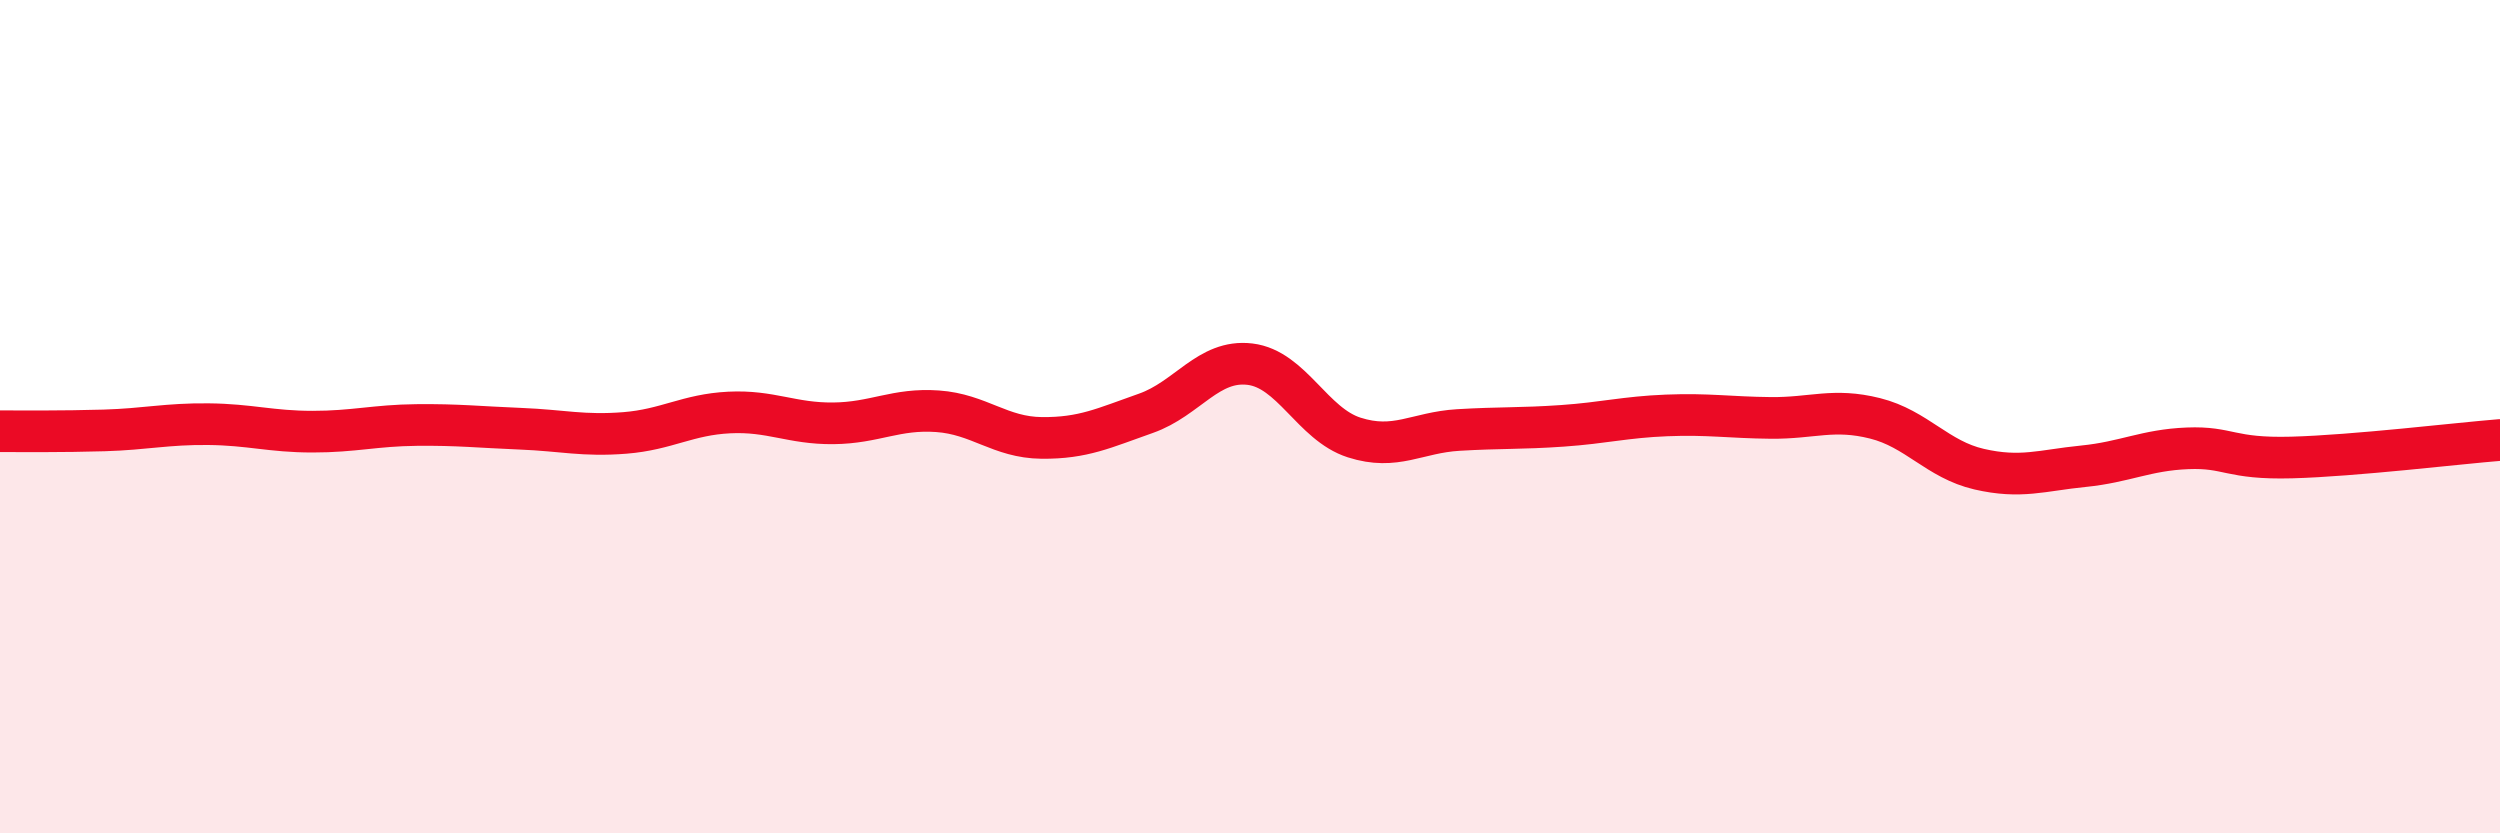
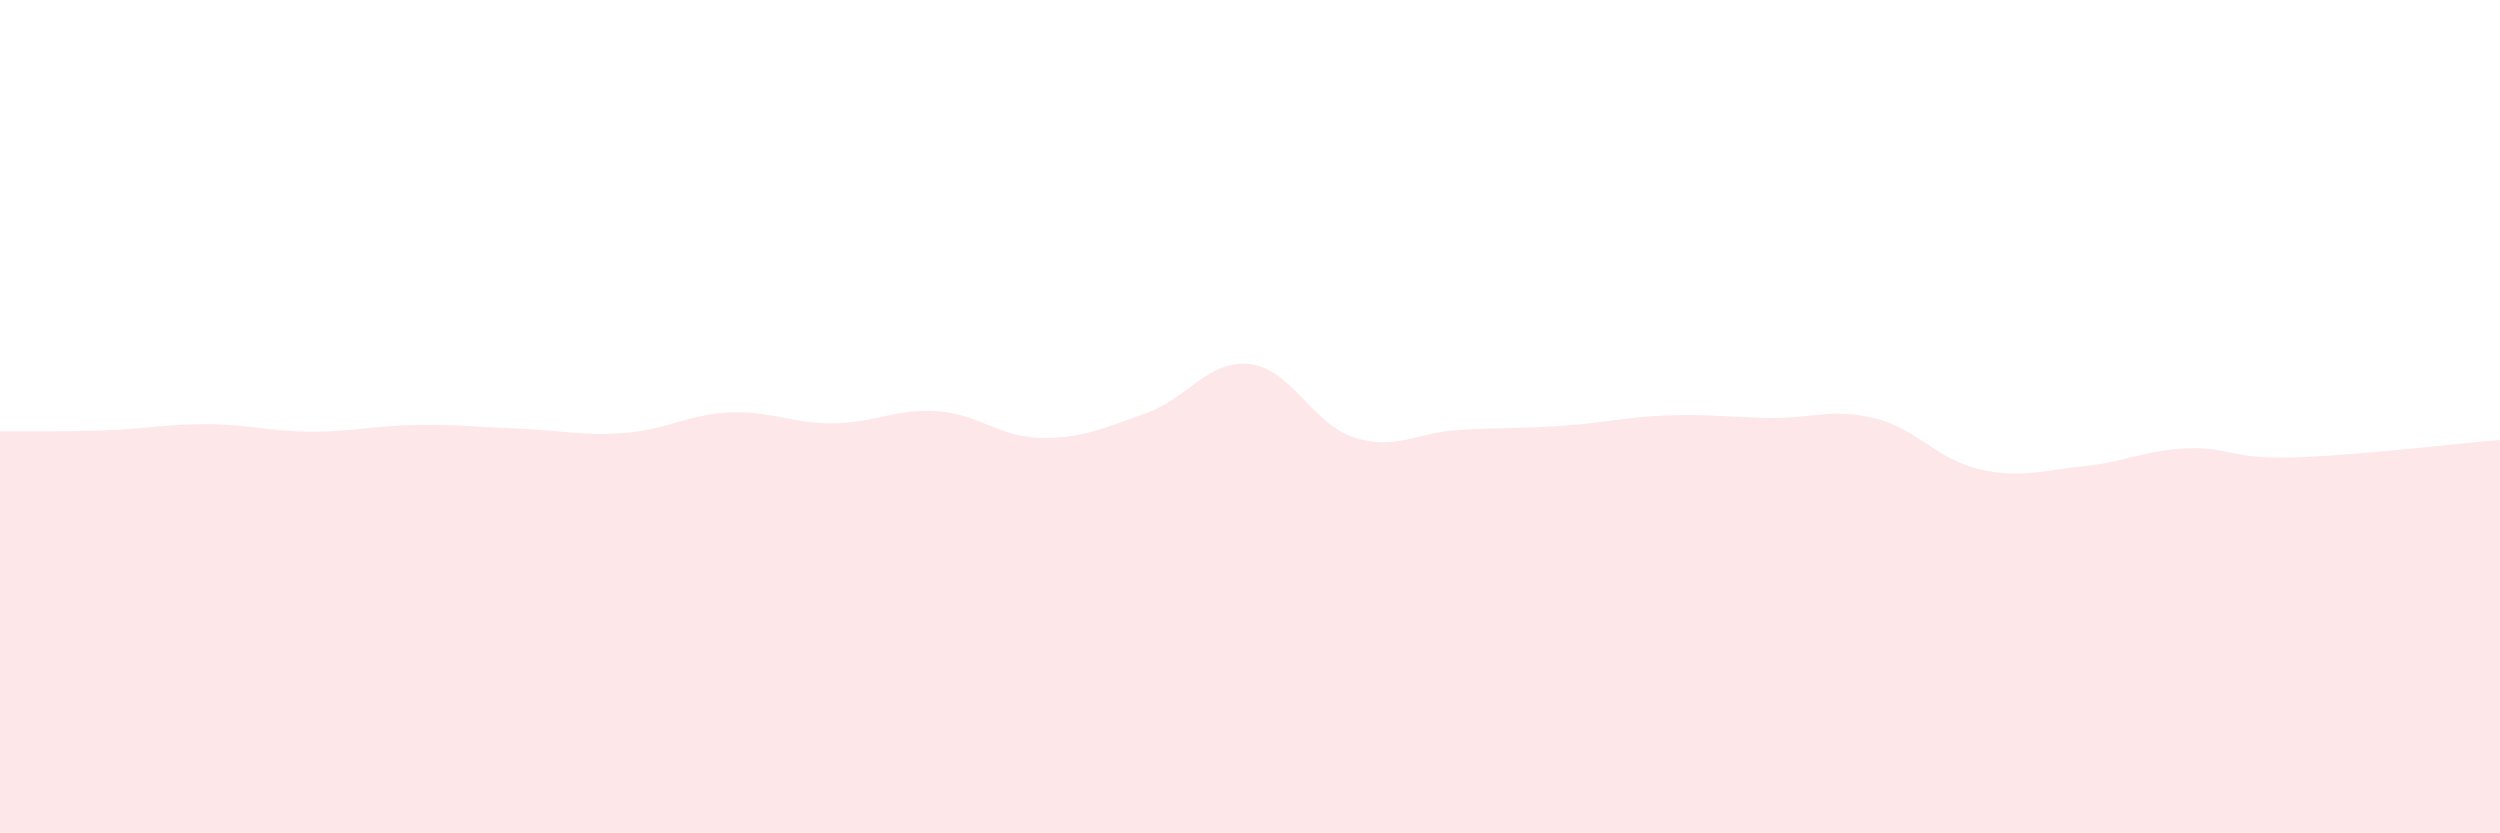
<svg xmlns="http://www.w3.org/2000/svg" width="60" height="20" viewBox="0 0 60 20">
  <path d="M 0,10.35 C 0.5,10.35 1.5,10.36 2.5,10.33 C 3.5,10.3 4,10.17 5,10.18 C 6,10.19 6.5,10.36 7.5,10.36 C 8.5,10.36 9,10.21 10,10.2 C 11,10.19 11.5,10.25 12.5,10.29 C 13.5,10.33 14,10.47 15,10.39 C 16,10.31 16.5,9.95 17.5,9.9 C 18.5,9.85 19,10.17 20,10.16 C 21,10.15 21.5,9.8 22.5,9.87 C 23.5,9.94 24,10.5 25,10.51 C 26,10.52 26.5,10.27 27.5,9.92 C 28.5,9.57 29,8.62 30,8.74 C 31,8.86 31.5,10.18 32.5,10.5 C 33.5,10.82 34,10.38 35,10.32 C 36,10.26 36.5,10.29 37.5,10.22 C 38.5,10.15 39,10.01 40,9.97 C 41,9.93 41.5,10.02 42.5,10.03 C 43.5,10.04 44,9.79 45,10.04 C 46,10.29 46.5,11.03 47.5,11.26 C 48.5,11.49 49,11.29 50,11.19 C 51,11.09 51.5,10.8 52.5,10.76 C 53.5,10.72 53.5,11.02 55,10.98 C 56.5,10.94 59,10.64 60,10.56L60 20L0 20Z" fill="#EB0A25" opacity="0.1" stroke-linecap="round" stroke-linejoin="round" />
-   <path d="M 0,10.35 C 0.5,10.35 1.5,10.36 2.5,10.33 C 3.5,10.3 4,10.17 5,10.18 C 6,10.19 6.5,10.36 7.5,10.36 C 8.5,10.36 9,10.21 10,10.2 C 11,10.19 11.5,10.25 12.5,10.29 C 13.5,10.33 14,10.47 15,10.39 C 16,10.31 16.5,9.95 17.5,9.9 C 18.5,9.85 19,10.17 20,10.16 C 21,10.15 21.5,9.8 22.5,9.87 C 23.5,9.94 24,10.5 25,10.51 C 26,10.52 26.5,10.27 27.5,9.92 C 28.5,9.57 29,8.62 30,8.74 C 31,8.86 31.5,10.18 32.5,10.5 C 33.5,10.82 34,10.38 35,10.32 C 36,10.26 36.5,10.29 37.5,10.22 C 38.5,10.15 39,10.01 40,9.97 C 41,9.93 41.5,10.02 42.5,10.03 C 43.5,10.04 44,9.79 45,10.04 C 46,10.29 46.5,11.03 47.5,11.26 C 48.5,11.49 49,11.29 50,11.19 C 51,11.09 51.5,10.8 52.5,10.76 C 53.5,10.72 53.5,11.02 55,10.98 C 56.5,10.94 59,10.64 60,10.56" stroke="#EB0A25" stroke-width="1" fill="none" stroke-linecap="round" stroke-linejoin="round" />
</svg>